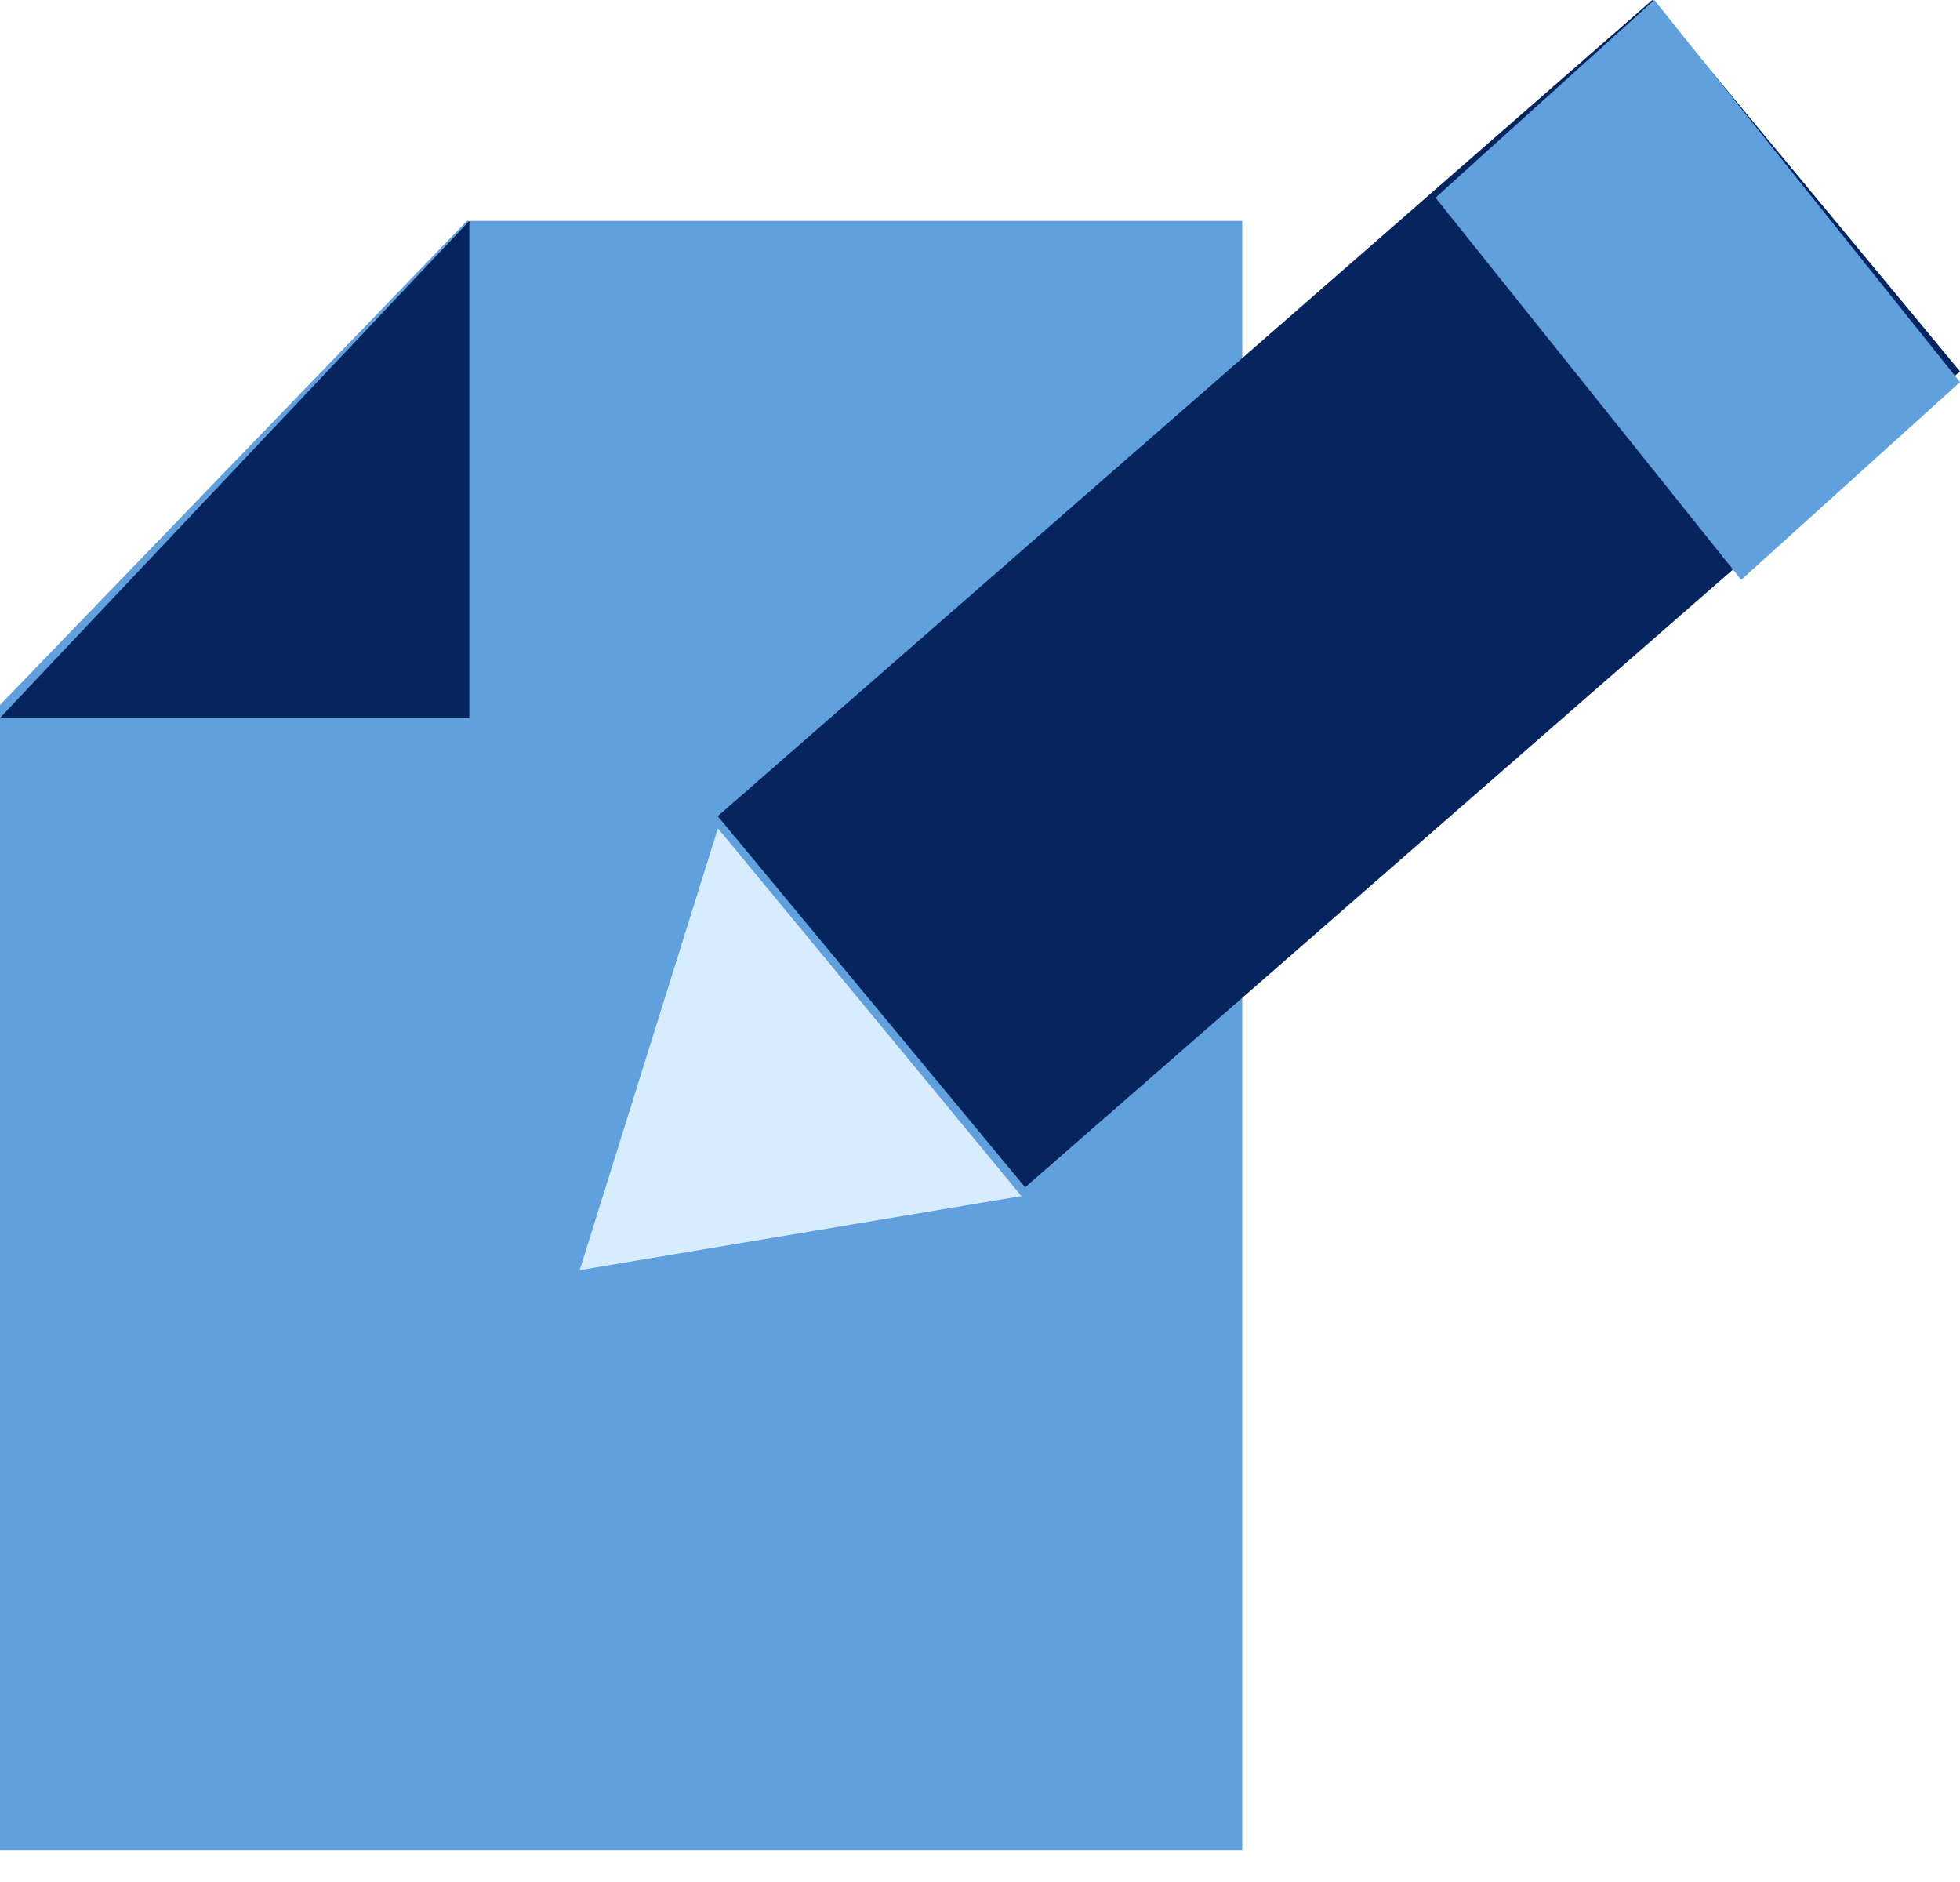
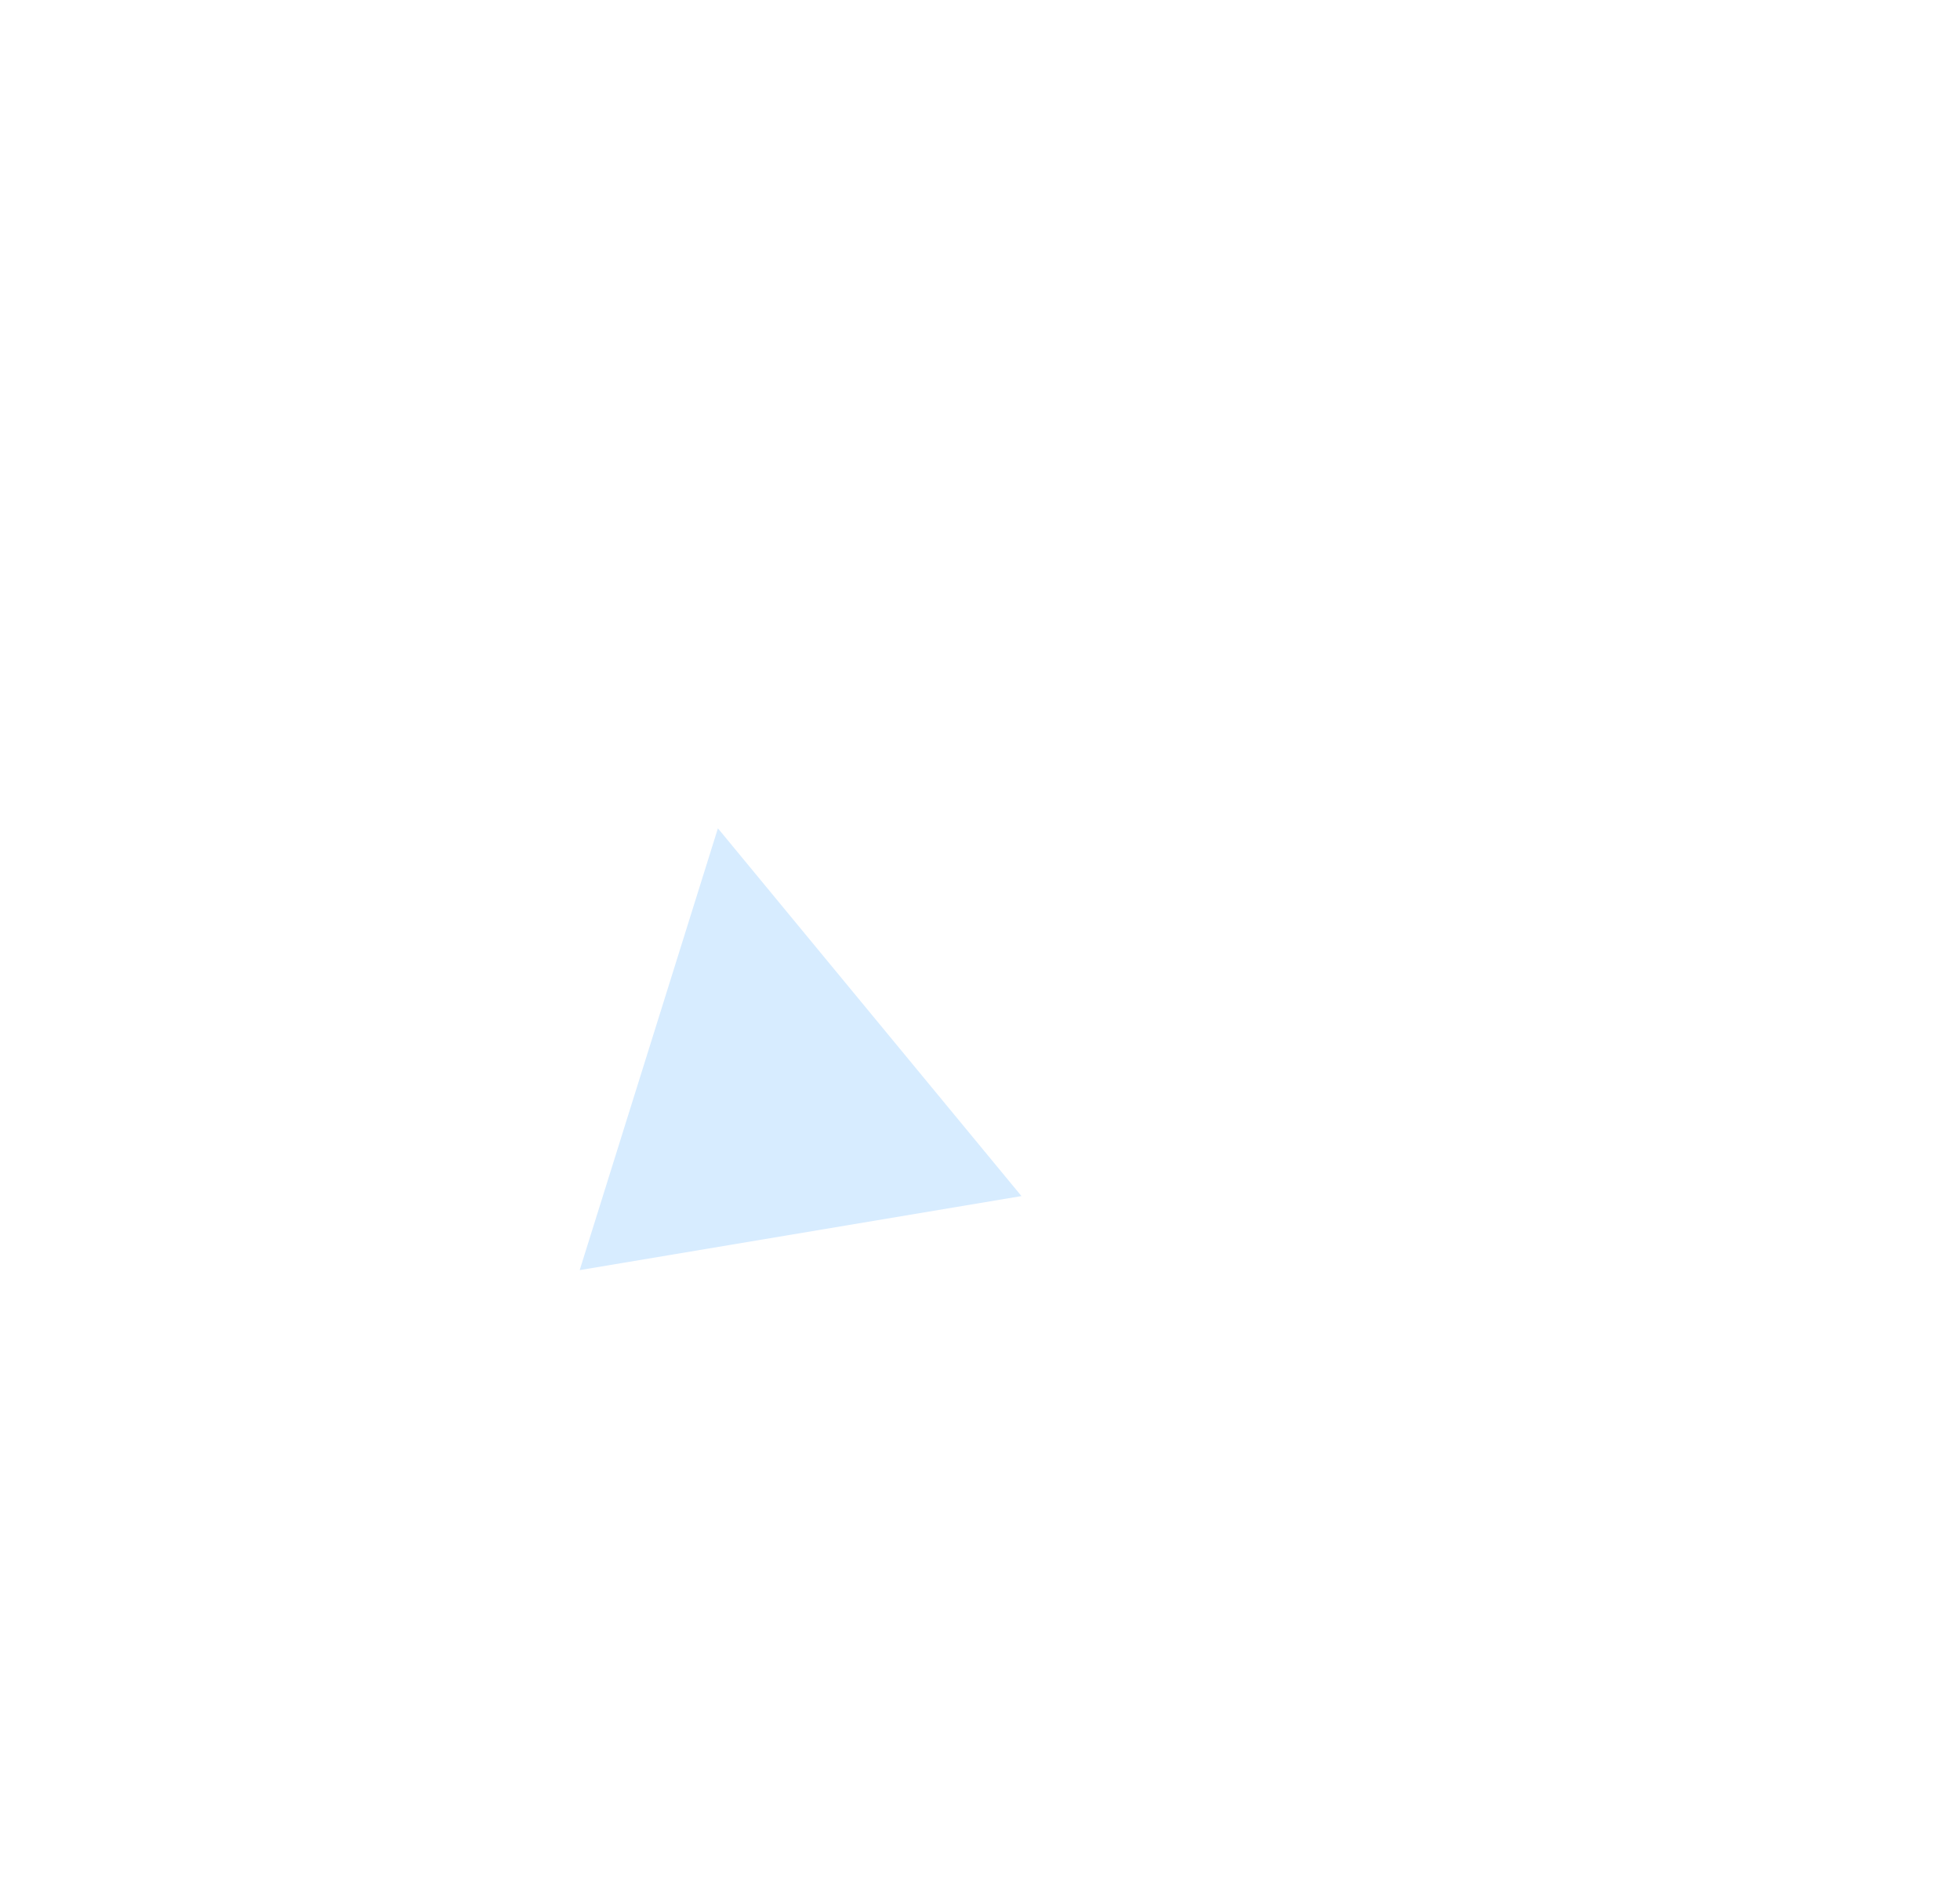
<svg xmlns="http://www.w3.org/2000/svg" width="25" height="24" viewBox="0 0 25 24" fill="none">
-   <path d="M15.845 2.817V23.592H0V8.99L5.955 2.817H15.846H15.845Z" fill="#60A0DC" />
-   <path d="M5.986 2.817V9.155H0L5.986 2.817Z" fill="#06245E" />
-   <path d="M25 4.736L21.075 0L9.155 10.408L13.076 15.141L25 4.736Z" fill="#06245E" />
-   <path d="M25 4.873L21.101 0L18.31 2.521L22.209 7.394L25 4.873Z" fill="#60A0DC" />
  <path d="M13.028 15.252L9.157 10.563L7.394 16.197L13.028 15.253V15.252Z" fill="#D7ECFF" />
</svg>